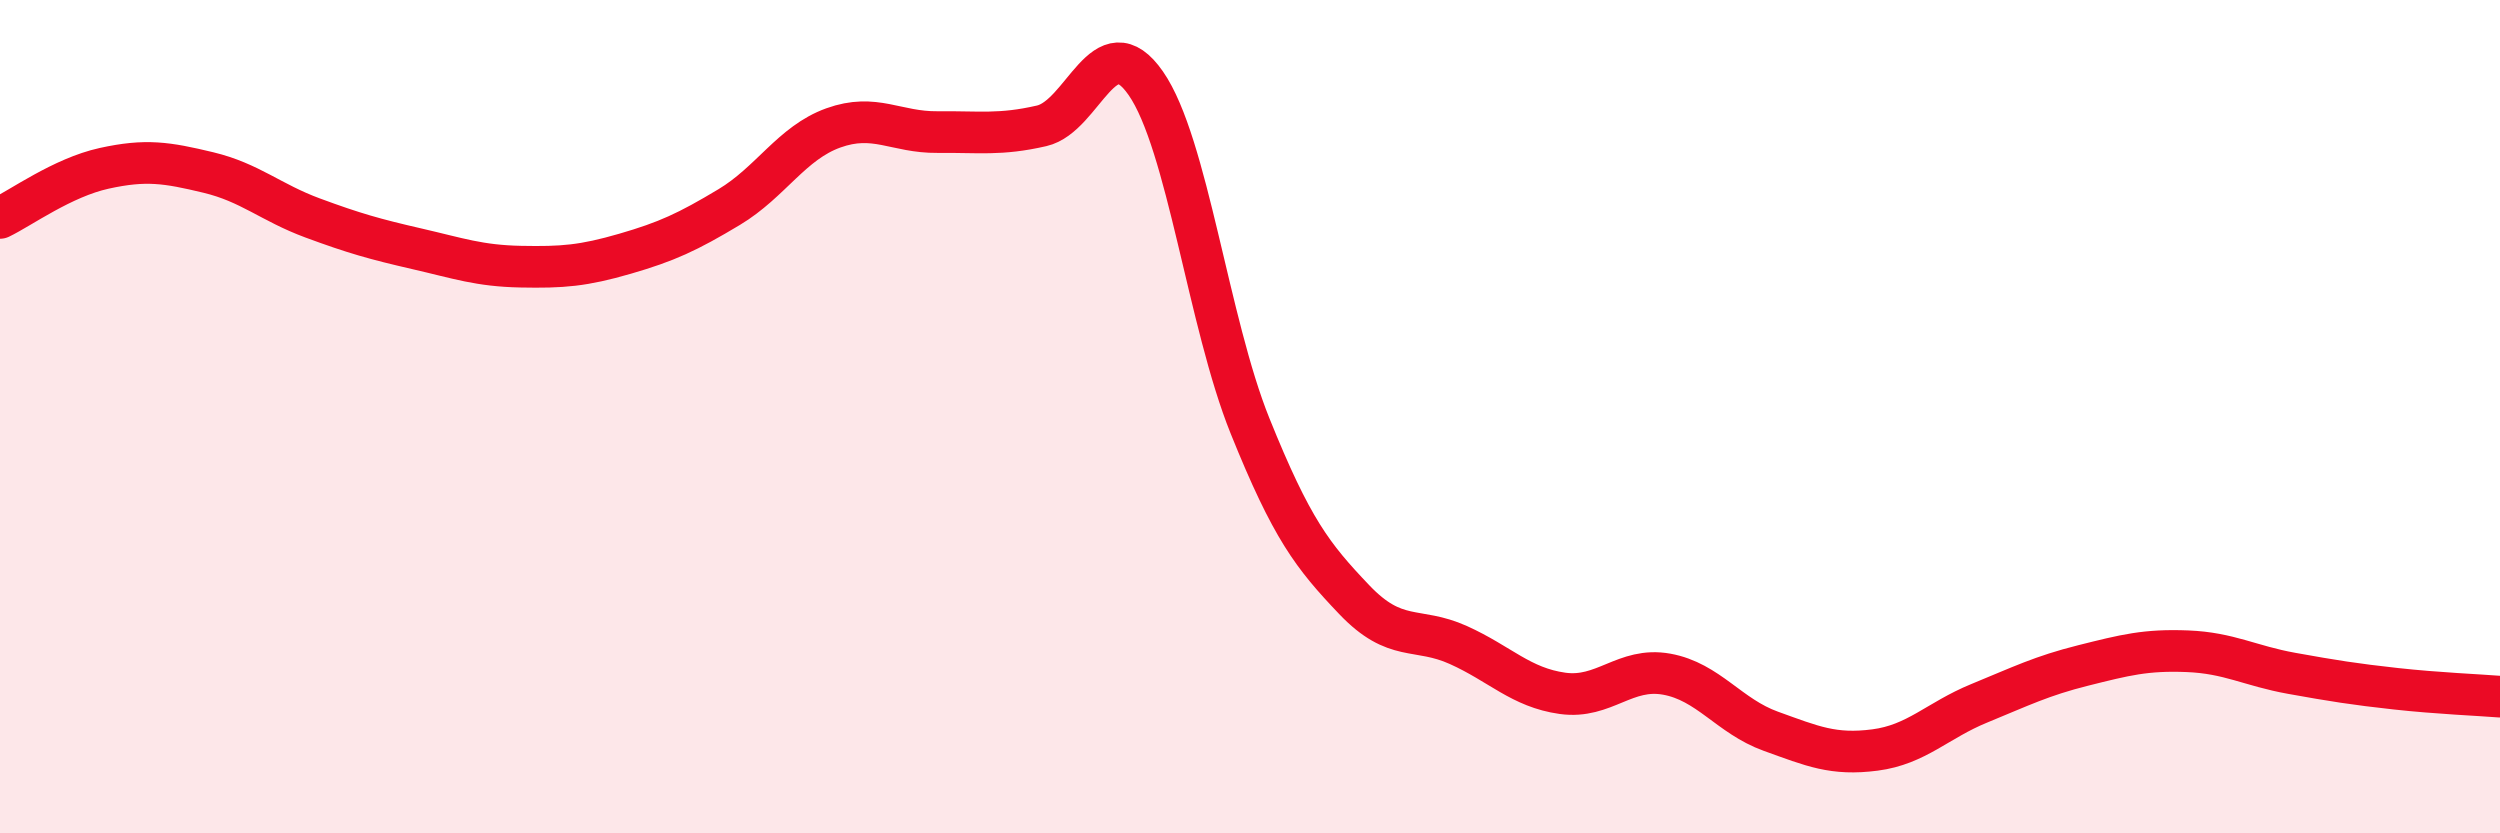
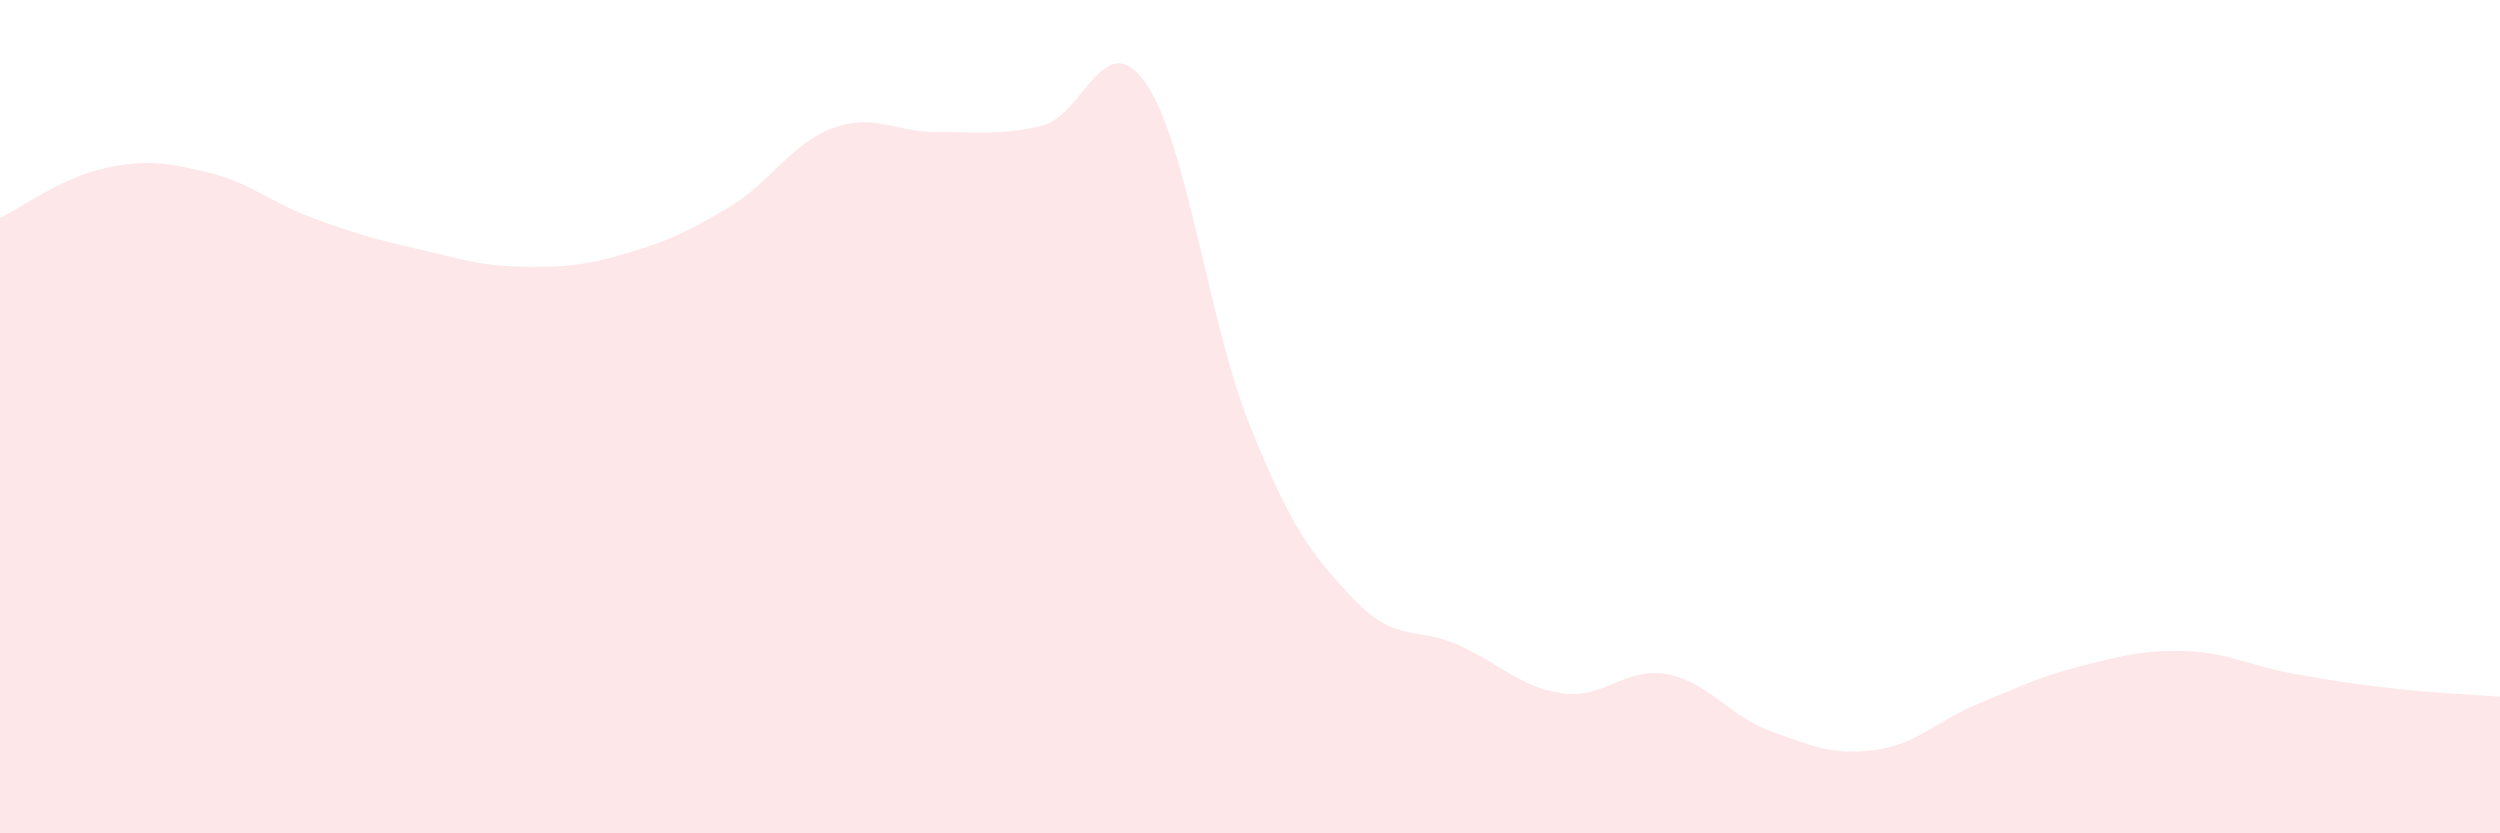
<svg xmlns="http://www.w3.org/2000/svg" width="60" height="20" viewBox="0 0 60 20">
  <path d="M 0,5.23 C 0.5,4.99 1.5,4.26 2.5,4.04 C 3.5,3.82 4,3.9 5,4.14 C 6,4.38 6.5,4.86 7.5,5.23 C 8.5,5.6 9,5.74 10,5.97 C 11,6.2 11.5,6.38 12.5,6.4 C 13.5,6.42 14,6.38 15,6.09 C 16,5.8 16.5,5.57 17.5,4.97 C 18.5,4.37 19,3.43 20,3.07 C 21,2.71 21.5,3.18 22.5,3.17 C 23.5,3.16 24,3.25 25,3.02 C 26,2.79 26.5,0.56 27.5,2 C 28.5,3.44 29,7.74 30,10.22 C 31,12.7 31.5,13.34 32.5,14.39 C 33.5,15.44 34,15.03 35,15.48 C 36,15.93 36.5,16.5 37.5,16.64 C 38.5,16.78 39,16 40,16.18 C 41,16.36 41.5,17.19 42.5,17.55 C 43.5,17.91 44,18.13 45,18 C 46,17.87 46.5,17.29 47.5,16.88 C 48.5,16.47 49,16.22 50,15.97 C 51,15.72 51.5,15.59 52.5,15.63 C 53.5,15.67 54,15.98 55,16.16 C 56,16.34 56.5,16.42 57.5,16.53 C 58.5,16.64 59.5,16.68 60,16.72L60 20L0 20Z" fill="#EB0A25" opacity="0.1" stroke-linecap="round" stroke-linejoin="round" />
-   <path d="M 0,5.23 C 0.5,4.99 1.5,4.26 2.5,4.04 C 3.5,3.82 4,3.9 5,4.14 C 6,4.38 6.5,4.86 7.5,5.23 C 8.5,5.6 9,5.74 10,5.97 C 11,6.2 11.5,6.38 12.5,6.4 C 13.5,6.42 14,6.38 15,6.09 C 16,5.8 16.5,5.57 17.5,4.97 C 18.5,4.37 19,3.43 20,3.07 C 21,2.71 21.5,3.18 22.5,3.17 C 23.5,3.16 24,3.25 25,3.02 C 26,2.79 26.5,0.56 27.5,2 C 28.5,3.44 29,7.74 30,10.22 C 31,12.7 31.5,13.34 32.5,14.39 C 33.5,15.44 34,15.03 35,15.48 C 36,15.93 36.5,16.5 37.5,16.64 C 38.5,16.78 39,16 40,16.18 C 41,16.36 41.5,17.19 42.5,17.55 C 43.5,17.91 44,18.13 45,18 C 46,17.87 46.5,17.29 47.5,16.88 C 48.5,16.47 49,16.22 50,15.97 C 51,15.72 51.5,15.59 52.5,15.63 C 53.5,15.67 54,15.98 55,16.16 C 56,16.34 56.5,16.42 57.5,16.53 C 58.5,16.64 59.5,16.68 60,16.72" stroke="#EB0A25" stroke-width="1" fill="none" stroke-linecap="round" stroke-linejoin="round" />
</svg>